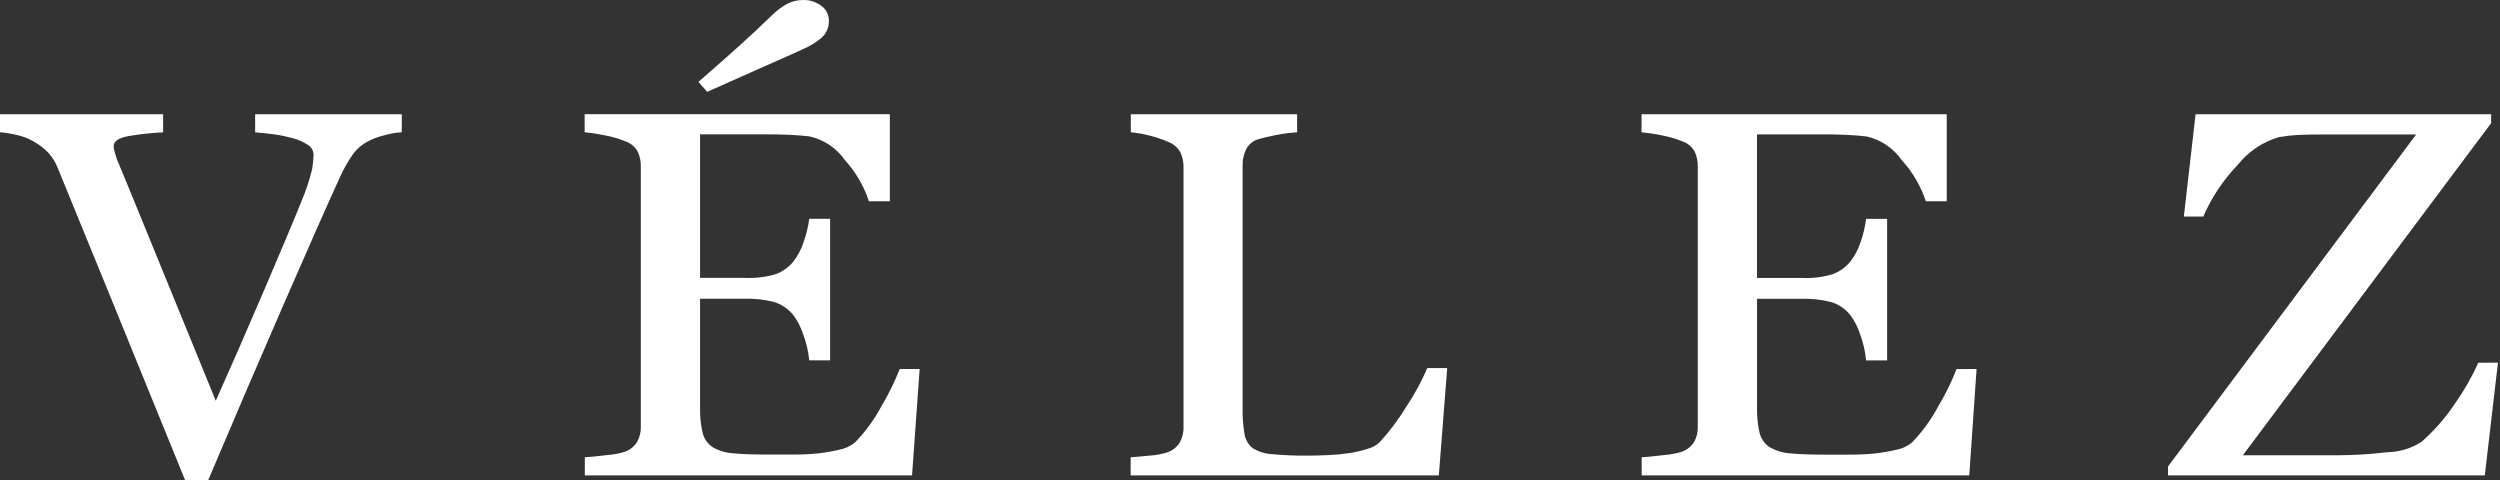
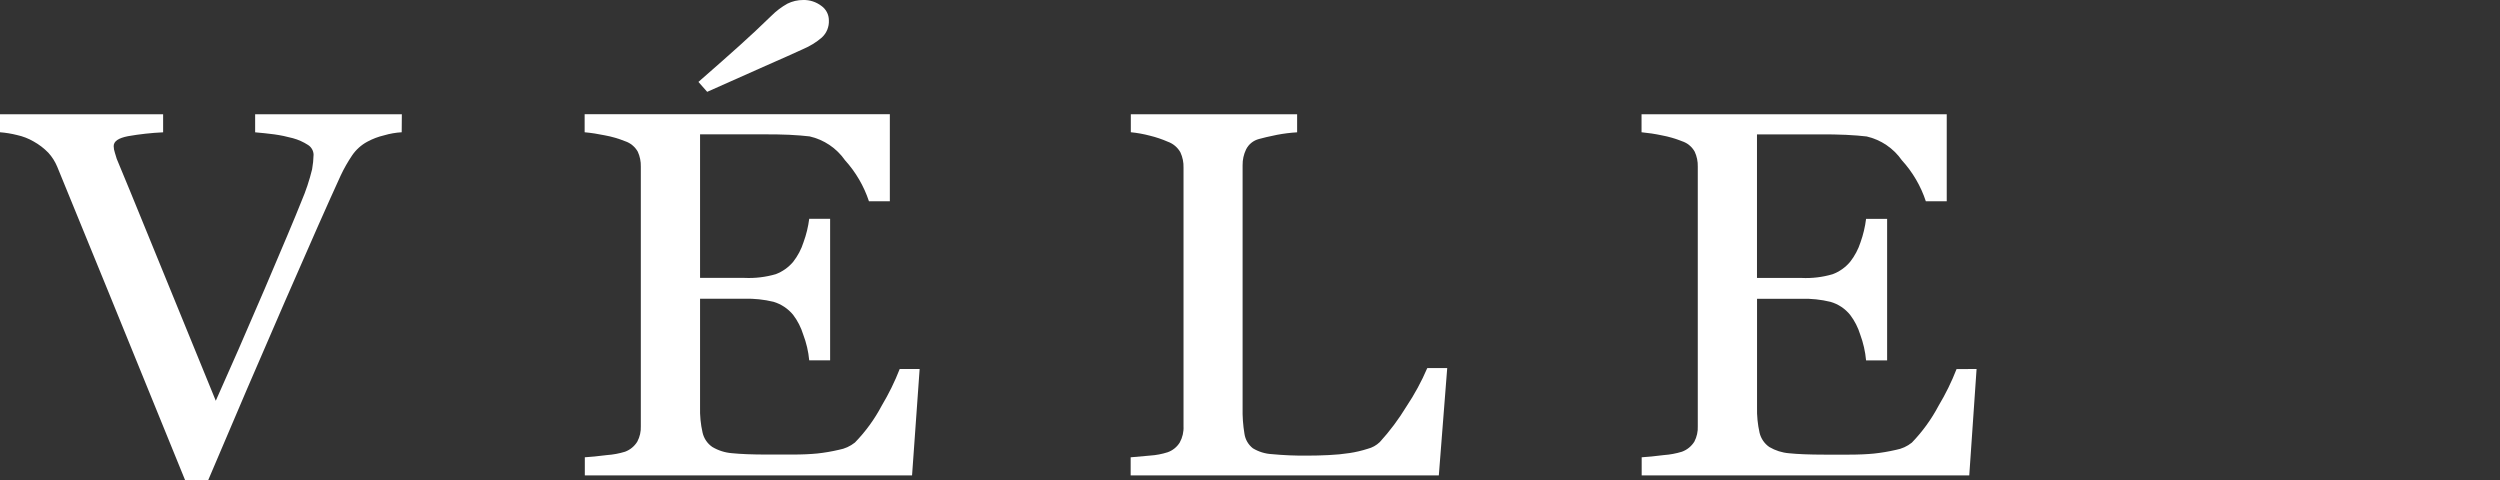
<svg xmlns="http://www.w3.org/2000/svg" width="125" height="24" viewBox="0 0 125 24" fill="none">
  <rect x="0" y="0" width="125" height="24" fill="#333333" stroke="none" />
  <path d="M20.085 6.613C19.789 6.63 19.496 6.681 19.211 6.765C18.914 6.834 18.629 6.942 18.361 7.088C18.058 7.252 17.798 7.487 17.604 7.773C17.39 8.09 17.201 8.422 17.038 8.768C16.421 10.114 15.489 12.218 14.243 15.079C12.996 17.94 11.72 20.913 10.413 24H9.252C7.919 20.718 6.63 17.553 5.385 14.506C4.139 11.458 3.298 9.4 2.86 8.334C2.753 8.078 2.604 7.842 2.417 7.637C2.2 7.414 1.953 7.225 1.681 7.074C1.421 6.923 1.139 6.814 0.846 6.751C0.568 6.681 0.285 6.635 0 6.613V5.712H8.156V6.616C7.568 6.643 6.981 6.708 6.401 6.809C5.924 6.902 5.684 7.061 5.684 7.306C5.686 7.418 5.706 7.529 5.743 7.634C5.777 7.76 5.811 7.865 5.836 7.941C6.184 8.771 6.741 10.128 7.508 12.01C8.274 13.893 9.368 16.569 10.789 20.038C11.493 18.471 12.303 16.616 13.222 14.472C14.134 12.333 14.756 10.864 15.072 10.064C15.294 9.547 15.472 9.012 15.605 8.465C15.648 8.224 15.673 7.981 15.679 7.736C15.677 7.639 15.65 7.543 15.602 7.458C15.554 7.373 15.486 7.301 15.403 7.249C15.169 7.098 14.914 6.983 14.645 6.91C14.339 6.827 14.027 6.762 13.713 6.718C13.399 6.678 13.082 6.643 12.757 6.616V5.712H20.092L20.085 6.613Z" fill="white" />
  <path d="M45.982 18.45L45.603 23.77H29.241V22.864C29.513 22.846 29.887 22.814 30.347 22.754C30.654 22.733 30.958 22.676 31.252 22.586C31.507 22.491 31.723 22.314 31.865 22.081C31.992 21.843 32.052 21.576 32.041 21.306V8.334C32.048 8.077 31.997 7.822 31.891 7.588C31.752 7.338 31.524 7.149 31.252 7.06C30.926 6.928 30.588 6.83 30.242 6.767C29.909 6.697 29.572 6.645 29.232 6.613V5.709H44.492V10.062H43.447C43.195 9.302 42.787 8.603 42.249 8.01C41.829 7.408 41.199 6.984 40.482 6.82C40.2 6.785 39.86 6.761 39.46 6.739C39.06 6.718 38.6 6.717 38.097 6.717H35.003V13.895H37.227C37.755 13.919 38.283 13.856 38.79 13.708C39.127 13.58 39.426 13.368 39.658 13.092C39.889 12.797 40.065 12.463 40.178 12.106C40.315 11.73 40.41 11.339 40.461 10.941H41.506V18.017H40.461C40.42 17.576 40.319 17.142 40.161 16.728C40.052 16.372 39.881 16.038 39.656 15.741C39.401 15.432 39.06 15.205 38.676 15.09C38.201 14.975 37.713 14.924 37.225 14.936H35.003V20.35C34.991 20.781 35.033 21.212 35.129 21.633C35.196 21.923 35.368 22.177 35.613 22.346C35.913 22.526 36.251 22.633 36.6 22.66C37.019 22.703 37.61 22.728 38.377 22.728H39.591C40.096 22.728 40.515 22.709 40.861 22.675C41.226 22.636 41.588 22.574 41.945 22.49C42.239 22.438 42.514 22.312 42.747 22.126C43.28 21.577 43.732 20.955 44.089 20.278C44.438 19.694 44.739 19.082 44.986 18.449L45.982 18.45ZM40.156 2.454C39.75 2.642 39.119 2.924 38.262 3.3C37.403 3.679 36.438 4.108 35.359 4.592L34.921 4.096C35.767 3.359 36.452 2.752 36.987 2.271C37.523 1.79 38.041 1.303 38.561 0.798C38.801 0.556 39.075 0.348 39.373 0.182C39.617 0.062 39.887 -0.001 40.159 0C40.486 -0.008 40.805 0.095 41.066 0.292C41.183 0.373 41.278 0.482 41.344 0.608C41.41 0.735 41.444 0.875 41.444 1.018C41.452 1.179 41.424 1.34 41.362 1.49C41.3 1.639 41.206 1.773 41.086 1.881C40.807 2.119 40.493 2.312 40.156 2.454Z" fill="white" />
  <path d="M72.361 18.402L71.941 23.771H56.533V22.865C56.754 22.848 57.076 22.82 57.501 22.779C57.802 22.76 58.098 22.704 58.385 22.612C58.634 22.523 58.846 22.353 58.986 22.128C59.124 21.88 59.19 21.597 59.176 21.313V8.385C59.185 8.122 59.132 7.86 59.021 7.62C58.883 7.371 58.658 7.181 58.39 7.086C58.102 6.96 57.803 6.859 57.498 6.785C57.184 6.702 56.864 6.644 56.541 6.612V5.712H64.856V6.616C64.517 6.636 64.18 6.678 63.846 6.742C63.438 6.826 63.138 6.895 62.949 6.95C62.81 6.986 62.68 7.051 62.569 7.141C62.457 7.231 62.367 7.344 62.303 7.473C62.185 7.719 62.126 7.989 62.13 8.262V20.385C62.12 20.823 62.151 21.26 62.223 21.691C62.265 21.977 62.415 22.235 62.642 22.413C62.931 22.588 63.257 22.689 63.594 22.707C64.181 22.763 64.771 22.787 65.361 22.781C65.703 22.781 66.06 22.773 66.436 22.754C66.787 22.739 67.137 22.705 67.484 22.652C67.788 22.606 68.088 22.535 68.382 22.441C68.611 22.384 68.821 22.267 68.991 22.103C69.49 21.556 69.934 20.962 70.319 20.329C70.725 19.721 71.075 19.077 71.363 18.405L72.361 18.402Z" fill="white" />
  <path d="M98.829 18.45L98.463 23.77H82.084V22.864C82.364 22.846 82.735 22.814 83.194 22.754C83.5 22.732 83.803 22.676 84.097 22.586C84.354 22.492 84.573 22.314 84.718 22.081C84.842 21.843 84.902 21.575 84.889 21.306V8.334C84.896 8.076 84.844 7.821 84.737 7.588C84.599 7.336 84.37 7.148 84.097 7.06C83.771 6.929 83.433 6.831 83.087 6.767C82.754 6.696 82.416 6.645 82.077 6.613V5.712H97.337V10.064H96.292C96.041 9.303 95.633 8.604 95.093 8.013C94.674 7.412 94.048 6.988 93.335 6.823C93.047 6.787 92.704 6.763 92.306 6.742C91.909 6.72 91.457 6.719 90.947 6.719H87.849V13.897H90.071C90.598 13.923 91.127 13.86 91.633 13.71C91.972 13.583 92.271 13.371 92.504 13.095C92.736 12.8 92.913 12.466 93.028 12.109C93.162 11.732 93.255 11.341 93.304 10.944H94.356V18.02H93.304C93.264 17.579 93.165 17.146 93.012 16.731C92.903 16.375 92.732 16.04 92.507 15.744C92.255 15.432 91.913 15.204 91.527 15.093C91.052 14.977 90.563 14.925 90.073 14.939H87.852V20.354C87.841 20.785 87.883 21.216 87.978 21.637C88.047 21.927 88.221 22.181 88.465 22.35C88.767 22.528 89.105 22.635 89.455 22.663C89.866 22.706 90.465 22.732 91.233 22.732H92.441C92.94 22.732 93.365 22.712 93.703 22.678C94.071 22.639 94.435 22.577 94.795 22.494C95.087 22.442 95.362 22.317 95.593 22.131C96.124 21.581 96.574 20.959 96.931 20.283C97.281 19.699 97.581 19.087 97.828 18.454L98.829 18.45Z" fill="white" />
-   <path d="M124.898 18.132L124.24 23.771H108.399V23.326L120.809 6.722H116.265C115.733 6.722 115.287 6.731 114.938 6.744C114.609 6.761 114.281 6.797 113.957 6.853C113.14 7.088 112.417 7.574 111.889 8.241C111.164 8.992 110.58 9.868 110.165 10.826H109.193L109.779 5.712H124.557V6.157L112.142 22.764H116.828C117.669 22.762 118.509 22.712 119.344 22.613C119.96 22.604 120.561 22.423 121.078 22.089C121.722 21.523 122.289 20.873 122.762 20.158C123.211 19.523 123.596 18.847 123.914 18.138L124.898 18.132Z" fill="white" />
</svg>